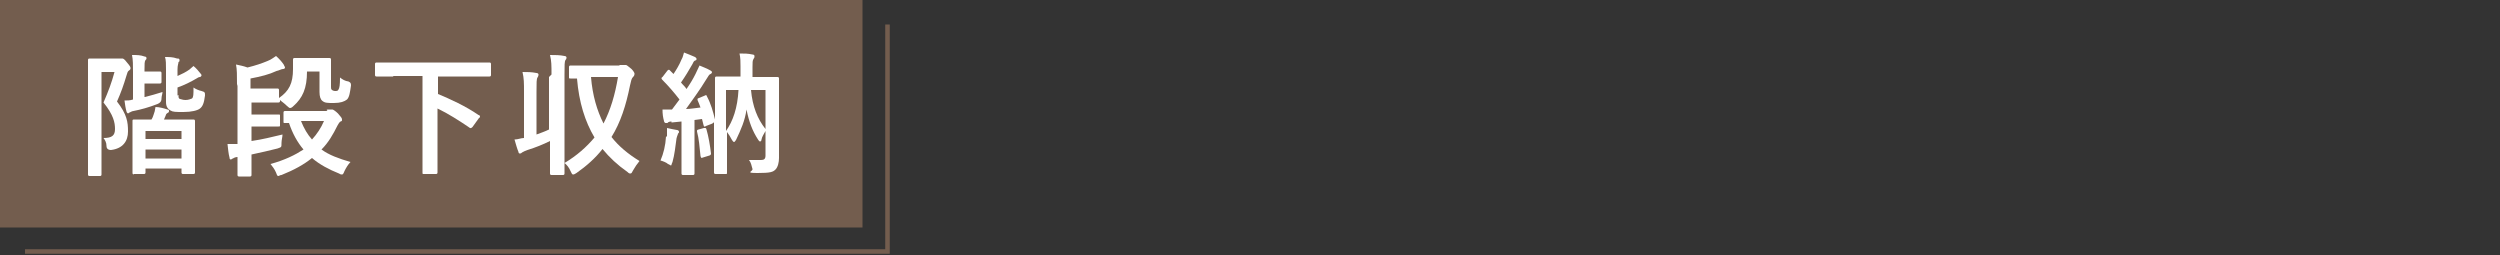
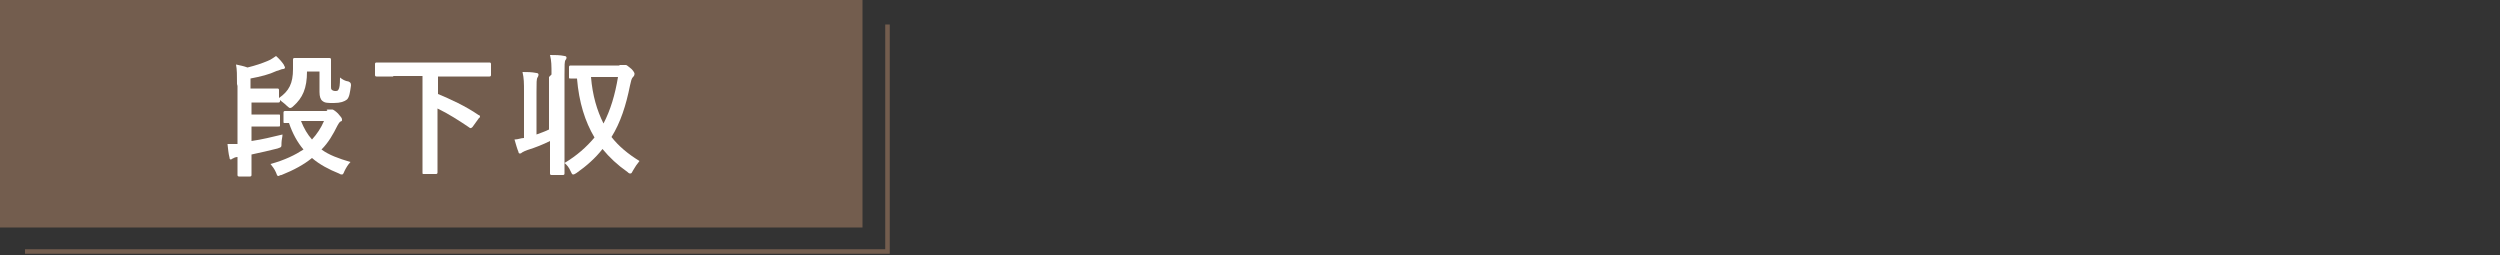
<svg xmlns="http://www.w3.org/2000/svg" id="_レイヤー_1" version="1.1" viewBox="0 0 500 51">
  <rect x="0" y="0" width="500" height="51" fill="#333333" stroke="none" />
  <defs>
    <style>
      .st0 {
        fill: #735d4e;
      }

      .st1 {
        fill: #fff;
      }

      .st2 {
        fill: none;
        stroke: #735d4e;
        stroke-miterlimit: 10;
        stroke-width: .9px;
      }
    </style>
  </defs>
  <polyline class="st2" points="177.5 4.9 177.5 50.3 5 50.3" />
  <rect class="st0" width="172.5" height="45.5" />
  <g>
-     <path class="st1" d="M23.6,11.7h.8c.2,0,.4,0,1,.8.6.7.7.9.7,1.1s0,.3-.3.5-.3.4-.5,1c-.6,2-1.1,3.4-1.9,5.2,2,2.6,2.2,4.1,2.2,6s-1,3.4-3.4,3.7c-.6,0-.9-.3-.9-.8,0-.7-.3-1.2-.6-1.6,1.7,0,2.3-.5,2.3-1.8s-.3-2.8-2.3-5.3c1-2.3,1.6-3.9,2.2-6.1h-2.6v20.5q0,.3-.3.3h-2.1q-.3,0-.3-.3V12q0-.3.3-.3h5.6ZM29,19.4c1.1-.3,2.3-.6,3.5-1,0,.4-.2.8-.2,1.3,0,.6-.3.9-.8,1.1-1.8.7-3.3,1.1-4.8,1.4-.3,0-.7.3-.8.3,0,0-.3.2-.3.2s-.3-.2-.3-.4c-.2-.7-.3-1.4-.4-2.2.6,0,1.1,0,1.7-.2v-5.5c0-1.3,0-2.5-.2-3.4,1,0,1.7,0,2.5.3.3,0,.4.2.4.3s0,.3-.2.4c-.2.3-.2.8-.2,1.9v.4h3.1q.3,0,.3.3v1.8q0,.3-.3.3h-3.1v2.9-.2ZM26.8,34.9q-.3,0-.3-.3v-10.4c0-.2,0-.3.3-.3h3.5c.2-.3.3-.6.4-.9.2-.5.3-.9.4-1.6.8,0,1.8.3,2.4.5.3,0,.3.2.3.3s0,.3-.3.4c-.3.2-.3.3-.4.6l-.3.7h5.9q.3,0,.3.3v10.3q0,.3-.3.3h-2.1q-.3,0-.3-.3v-.8h-7.2v.8q0,.3-.3.3h-2.1ZM29.1,27.8h7.2v-1.6h-7.2v1.6ZM36.3,31.7v-1.8h-7.2v1.8h7.2ZM35.7,19c0,.5,0,.7.3.8.2,0,.5.2,1.1.2s1-.2,1.3-.3c.3-.3.3-.8.3-2.2.4.3,1.1.6,1.6.7.7.2.7.3.7.9-.2,1.6-.5,2.2-1,2.6-.5.4-1.7.7-3.3.7s-2.1,0-2.6-.3-.9-.7-.9-1.7v-6.4c0-1.2,0-2-.2-2.6.8,0,1.6,0,2.4.3.3,0,.5,0,.5.3s0,.3-.2.4c0,.3-.2.6-.2,1.5v1.3c.9-.4,1.7-.8,2.4-1.3.3-.3.5-.4.8-.7.5.4,1.1,1.1,1.4,1.5.2.2.2.3.2.4s-.2.3-.3.3c-.3,0-.5.2-.7.3-1.2.7-2.4,1.3-3.8,1.8v1.8-.2Z" />
    <path class="st1" d="M47.4,16.8c0-1.8,0-2.9-.2-3.9.9.2,1.5.3,2.3.6,1.6-.4,2.8-.8,4-1.3.8-.3,1.2-.7,1.7-1,.7.6,1.2,1.2,1.6,1.8,0,.2.2.3.2.5s-.2.3-.4.3c-.3,0-.8.3-1.3.4-1.5.7-3.1,1.1-5.2,1.5v2h5.4q.3,0,.3.3v1.6c2-1.4,2.8-2.9,2.8-5.8s0-1.8,0-1.9q0-.3.3-.3h7q.3,0,.3.3v5.5c0,.3,0,.4.2.6,0,0,.3.2.6.2s.6,0,.7-.3c.2-.3.3-.9.3-2.4.5.4,1,.7,1.7.8.4.2.5.3.5.8-.2,1.3-.3,2.3-.8,2.8-.5.4-1.3.7-2.6.7s-1.8,0-2.3-.4c-.4-.3-.6-.9-.6-1.8v-4.1h-2.5c0,3.4-.9,5.3-2.7,6.9-.3.3-.5.4-.7.4s-.3-.2-.7-.5c-.5-.5-1-.8-1.3-1.1v.2q0,.3-.3.3h-5.4v2.4h5.4c.3,0,.3,0,.3.3v1.8c0,.3,0,.3-.3.3h-5.4v2.9c2.1-.3,4.1-.8,6.2-1.3,0,.5-.2,1.1-.2,1.7,0,.9,0,.8-.8,1.1-1.5.4-3.4.8-5.2,1.2v4.1q0,.3-.3.3h-2.2q-.3,0-.3-.3v-3.6c-.4,0-.8.2-.9.3-.2,0-.3.2-.4.2s-.3,0-.3-.4c-.2-.7-.3-1.8-.4-2.7h2v-11.6ZM65.5,21.9c.3,0,.4,0,.6,0,0,0,.3,0,.4,0s.6.3,1.1.8c.6.7.8.9.8,1.2s0,.3-.3.4c-.3.2-.4.5-.6.8-.9,1.8-1.8,3.4-3.2,4.8,1.5,1.1,3.4,1.8,5.8,2.5-.5.5-.9,1.2-1.2,1.8-.2.5-.3.7-.5.7s-.3,0-.6-.2c-2-.8-3.9-1.8-5.4-3.1-1.6,1.3-3.6,2.4-6.1,3.4-.3,0-.5.2-.6.2-.3,0-.3-.2-.5-.7-.3-.7-.7-1.2-1.1-1.7,2.9-.8,4.9-1.8,6.6-2.9-1.2-1.4-2.2-3.2-2.9-5.3h-.8c-.3,0-.3,0-.3-.3v-1.8q0-.3.3-.3h8.5l-.2-.2ZM60.2,24.2c.6,1.5,1.3,2.7,2.2,3.7,1-1.1,1.8-2.3,2.4-3.7h-4.6Z" />
    <path class="st1" d="M78.6,15.3h-3.3q-.3,0-.3-.3v-2.2q0-.3.3-.3h22.6q.3,0,.3.3v2.2q0,.3-.3.3h-10.3v3.5c2.4,1,5.5,2.4,8.1,4.2.2,0,.3.2.3.3s0,.2-.2.3l-1.3,1.8q-.3.3-.5.2c-2.2-1.5-4.4-2.9-6.5-3.9v12.8q0,.3-.3.3h-2.4c-.3,0-.3,0-.3-.3V15.2h-6,.2Z" />
    <path class="st1" d="M110.3,14.9c0-1.8,0-2.7-.3-3.9,1,0,2,0,2.9.2.3,0,.4.2.4.3s0,.3-.2.5c-.2.3-.2,1-.2,2.9v19.8q0,.3-.3.3h-2.3q-.3,0-.3-.3v-6.5c-1.4.7-2.9,1.3-4.5,1.8-.5.2-.8.3-1.1.5-.2.2-.3.2-.4.2s-.3,0-.3-.3c-.3-.7-.5-1.5-.8-2.5.7,0,1.3-.3,1.9-.3v-9.2c0-1.8,0-2.7-.3-4,1,0,1.8,0,2.8.2.3,0,.4.2.4.3s0,.3-.2.6c-.2.3-.2,1-.2,2.9v8.5c.8-.3,1.7-.6,2.5-1v-10.5l.2-.2ZM124,13c.5,0,.7,0,.8,0,.2,0,.3,0,.4,0s.4.2,1.1.8c.4.4.6.8.6.9s0,.5-.3.7c-.3.3-.4.8-.6,1.7-.8,4-1.9,7.4-3.7,10.3,1.4,1.8,3.3,3.4,5.6,4.8-.5.6-.9,1.2-1.3,1.9-.2.4-.3.6-.5.6s-.3,0-.6-.3c-2-1.4-3.6-2.9-5-4.6-1.4,1.8-3.2,3.4-5.2,4.8-.3.2-.5.3-.7.3s-.3-.3-.5-.7c-.3-.7-.7-1.2-1.2-1.6,2.5-1.5,4.4-3.2,6-5.1-1.9-3.2-3.1-7-3.5-11.8h-1.3c-.3,0-.3,0-.3-.3v-2q0-.3.3-.3h9.7ZM118.2,15.4c.3,3.7,1.2,6.7,2.5,9.3,1.4-2.7,2.3-5.7,2.9-9.3h-5.4Z" />
-     <path class="st1" d="M133.4,27.3v-1.7c.8.2,1.5.3,2,.4.3,0,.4.3.4.3,0,.2,0,.3-.2.4,0,.2-.2.5-.3,1-.2,1.5-.4,3.3-.8,4.7-.2.4-.2.7-.3.7s-.3-.2-.6-.3c-.3-.3-1.1-.6-1.5-.7.6-1.4,1-3,1.1-4.8h.2ZM134.5,24.3c-.4,0-.8,0-1,.3-.2,0-.3,0-.4,0s-.3-.2-.3-.4c-.2-.7-.3-1.4-.3-2.3.8,0,1.3,0,1.9,0,.5-.7,1-1.3,1.5-2-1-1.3-2.2-2.7-3.4-3.9,0,0-.2-.2-.2-.3s0-.2.2-.3l1-1.3q.3-.3.5,0l.7.7c.6-.9,1.2-1.9,1.6-2.9.3-.5.3-.8.5-1.4.8.3,1.5.6,2.2.9.3.2.3.3.3.4s0,.3-.3.3c-.3.2-.3.3-.5.7-.8,1.4-1.4,2.4-2.3,3.7.3.4.8.8,1.1,1.3.7-1,1.3-2,1.8-3,.3-.6.5-1.1.8-1.7.7.3,1.5.6,2.2,1,.3.2.3.3.3.3s0,.3-.3.4-.4.4-.8,1c-1.4,2.3-2.9,4.3-4.1,6,.9,0,1.9-.2,2.9-.3-.2-.5-.4-1.1-.6-1.5,0-.3,0-.3.3-.4l1.2-.5c.3-.2.3,0,.4.2.8,1.5,1.2,3,1.6,4.6v-8.3q0-.3.3-.3h4.8v-2c0-1,0-1.7-.2-2.6,1,0,1.7,0,2.6.2.3,0,.4.2.4.3,0,.3,0,.3-.2.6-.2.3-.2.7-.2,1.6v2h5q.3,0,.3.3v15.9c0,.8-.2,1.8-.7,2.3-.5.5-1,.7-3.6.7s-.9-.3-1-.8c-.2-.7-.3-1.3-.7-1.8,1,0,1.8,0,2.4,0s.9-.2.9-.9v-4.9c-.3.6-.7,1.1-.8,1.7,0,.3-.2.4-.3.4s-.3-.2-.4-.4c-1.1-1.7-1.8-3.5-2.3-6-.3,2.2-1.1,4-2.1,6.1-.2.3-.3.4-.4.4s-.3-.2-.4-.4c-.3-.6-.7-1.2-1-1.6v8.1c0,.3,0,.3-.3.3h-2q-.3,0-.3-.3v-10s-.2,0-.3.2l-1.3.5c-.3.2-.4.2-.5-.2l-.3-1.2-1.5.2v10.7q0,.3-.3.3h-2q-.3,0-.3-.3v-10.4l-2,.2v-.2ZM140.9,25.6c.3,0,.3,0,.4.3.4,1.4.7,3.1.9,4.8q0,.3-.3.4l-1.3.4c-.4.2-.4,0-.5-.3-.2-1.9-.3-3.4-.7-4.9,0-.3,0-.3.3-.4l1.1-.3h0ZM145.2,18v8.2c1.4-2,2.3-4.6,2.5-8.2,0,0-2.5,0-2.5,0ZM153.1,18h-2.9c.3,3.3,1.3,5.8,2.9,7.8v-7.8Z" />
  </g>
</svg>